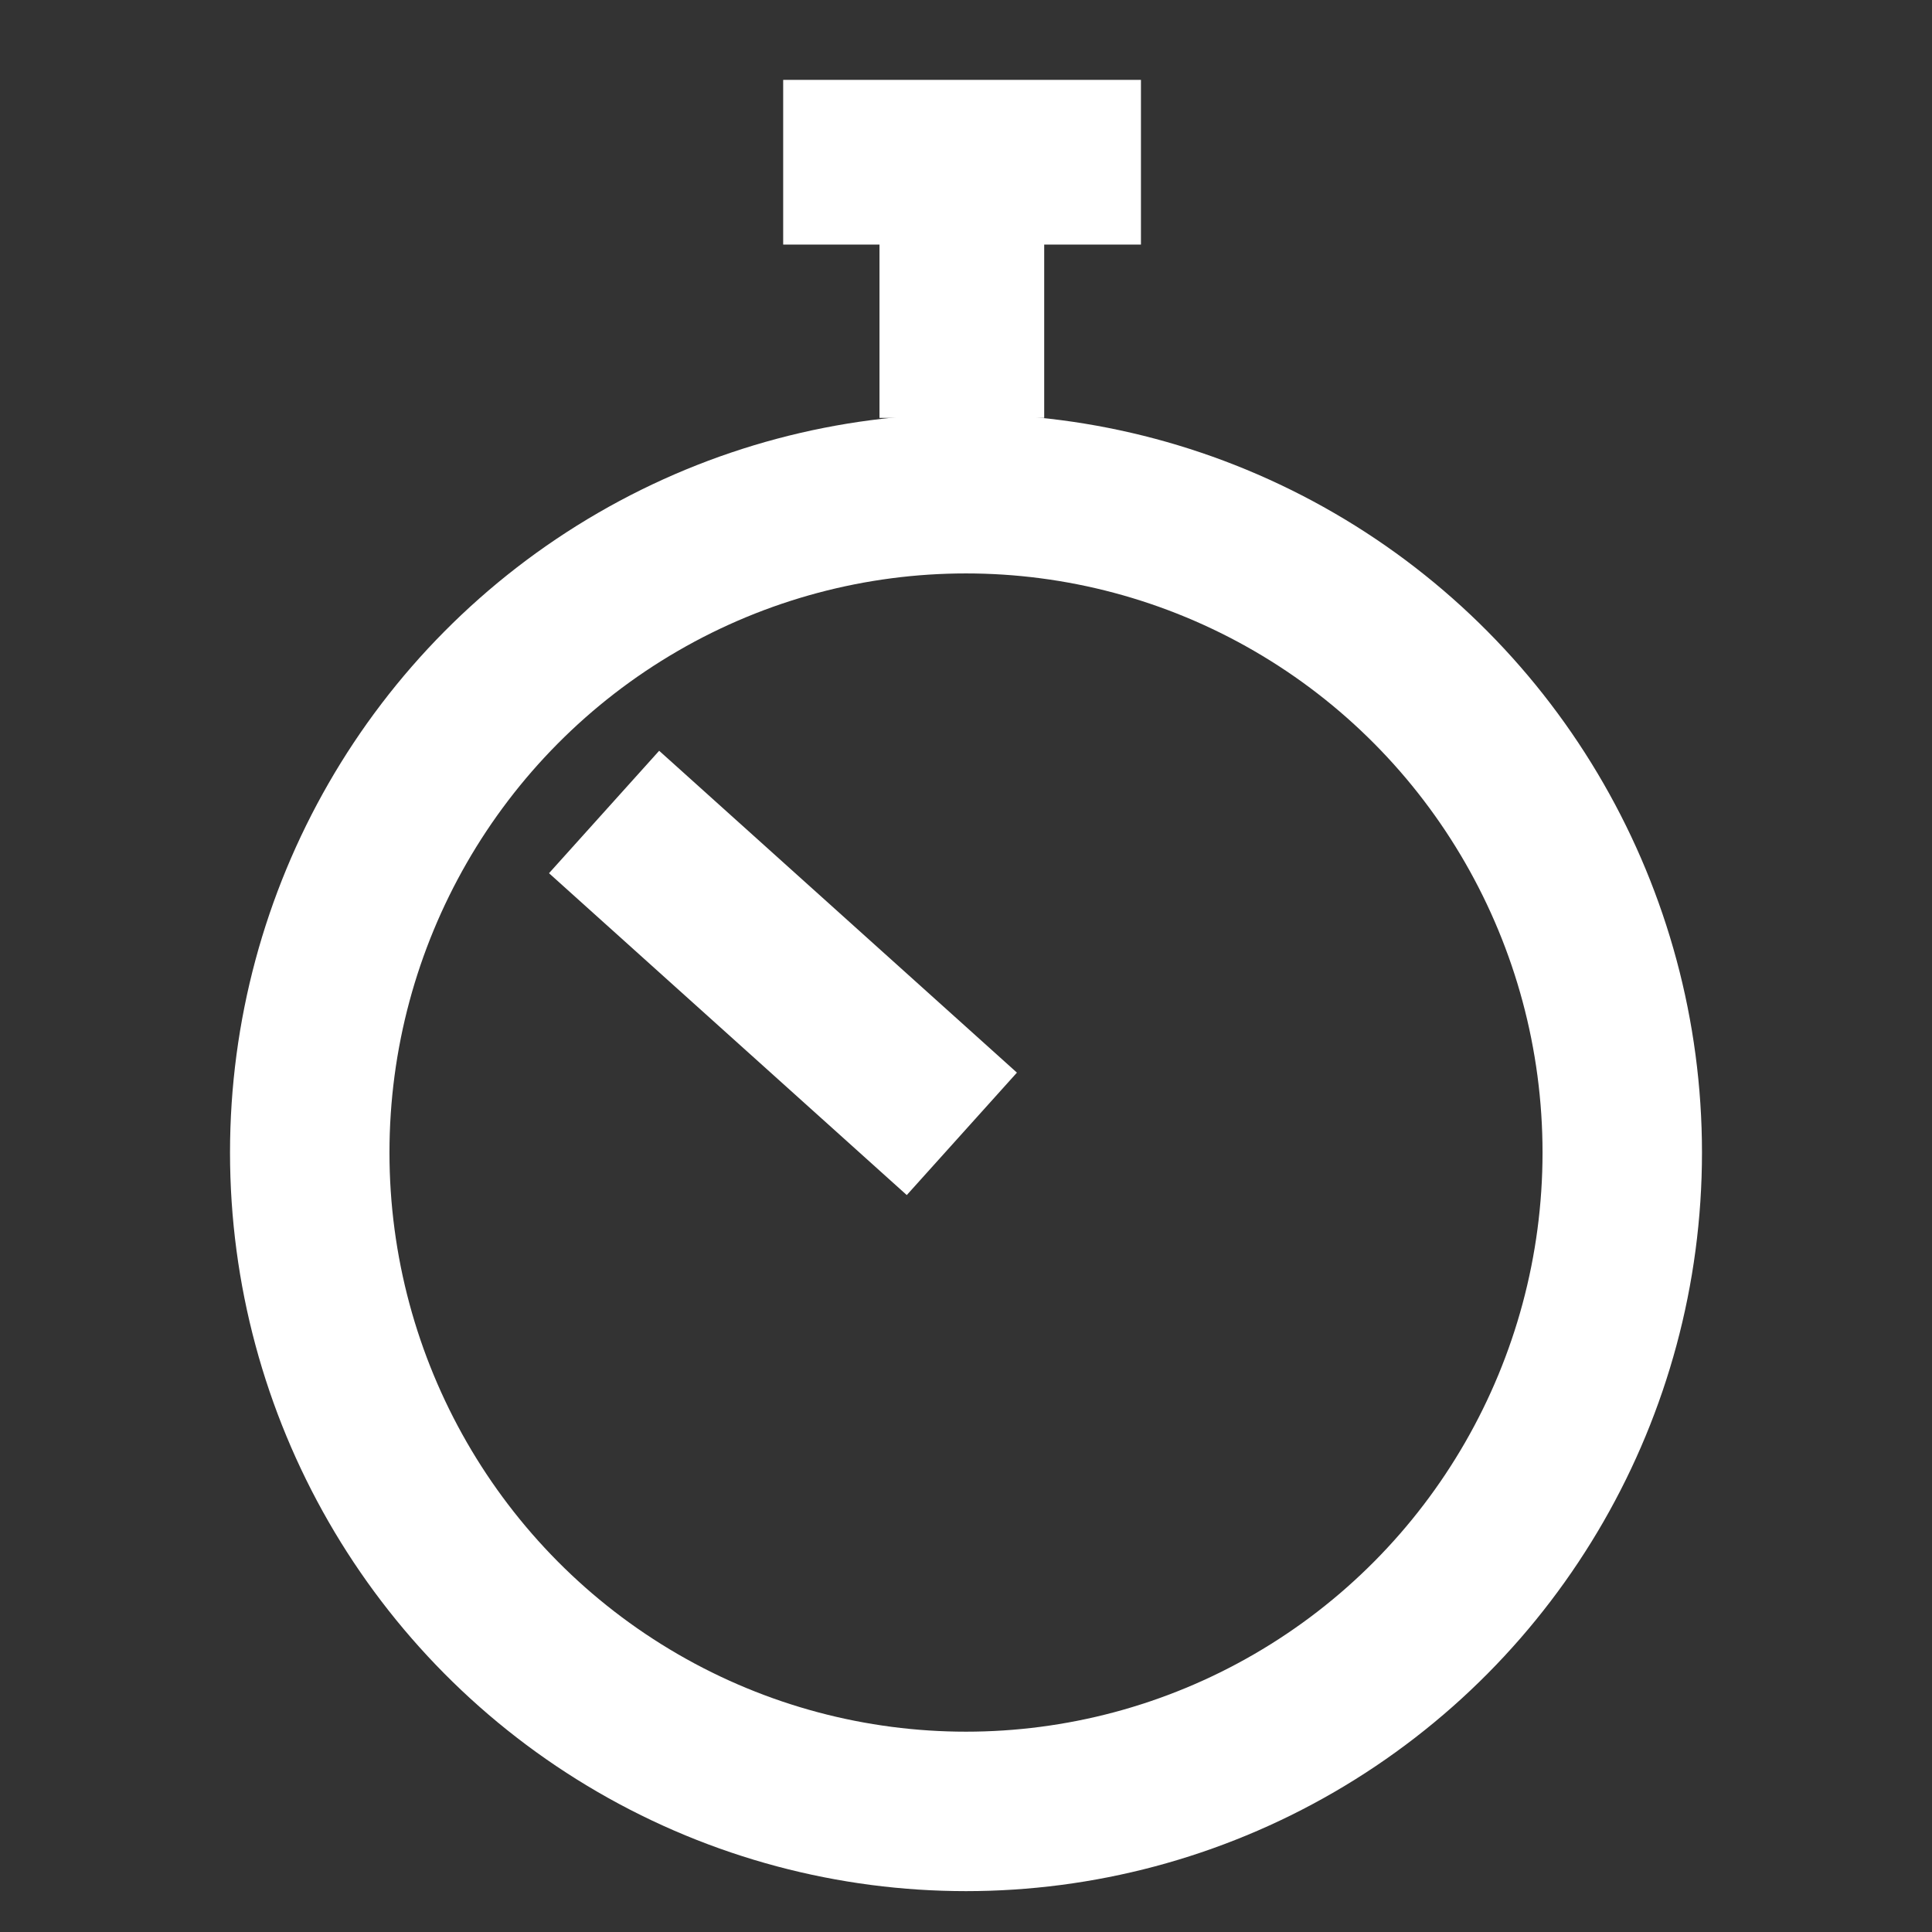
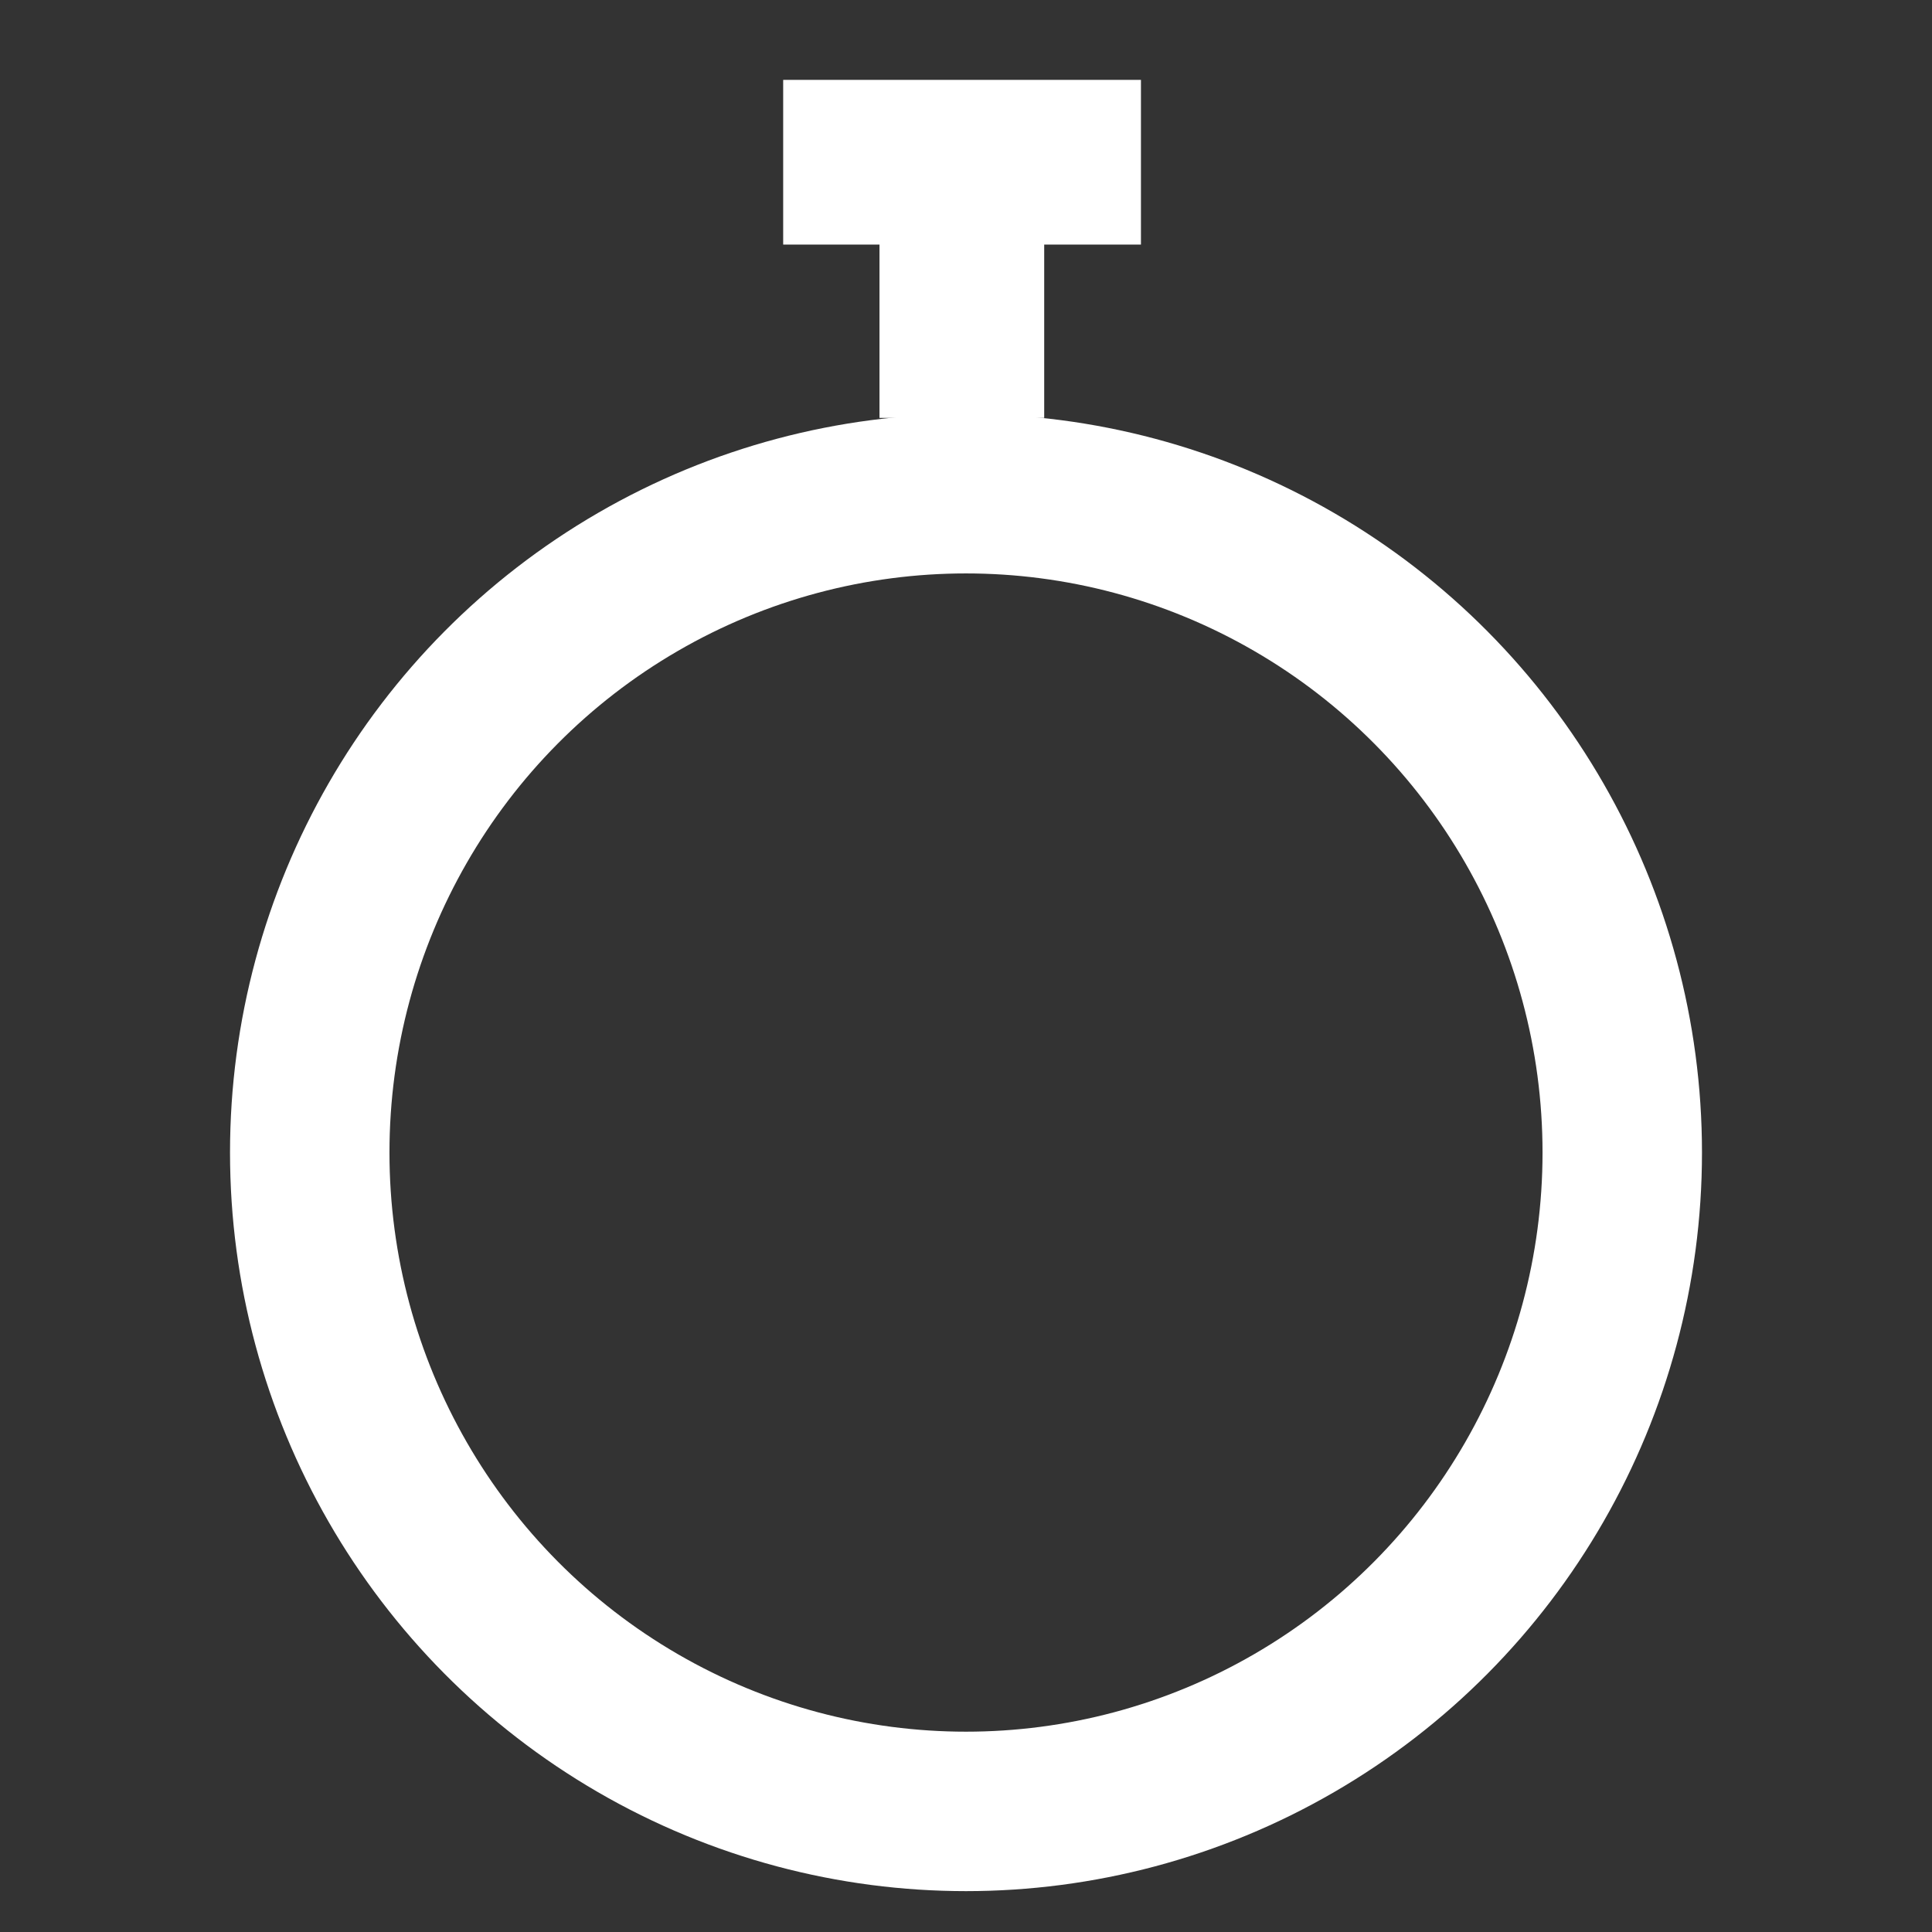
<svg xmlns="http://www.w3.org/2000/svg" version="1.1" id="Ebene_1" x="0px" y="0px" viewBox="0 0 446.6 446.6" style="enable-background:new 0 0 446.6 446.6;" xml:space="preserve">
  <rect x="0" y="0" width="446.6" height="446.6" fill="#333333" stroke="none" />
  <style type="text/css">
	.st0{fill:none;stroke:#98191B;stroke-width:12.151;stroke-miterlimit:10;}
	.st1{fill:none;}
	.st2{fill:none;stroke:#010202;stroke-width:3;}
	.st3{fill:#010202;}
	.st4{clip-path:url(#SVGID_2_);}
	.st5{fill:none;stroke:#030506;stroke-width:3.046;}
	.st6{fill:#040505;}
	.st7{fill:#161615;}
	.st8{fill:#98191B;}
	.st9{fill:none;stroke:#FFFFFF;stroke-width:36.858;}
	.st10{fill:none;stroke:#FFFFFF;stroke-width:38.072;}
</style>
  <g id="Gruppe_364" transform="translate(-0.36 1)">
    <g id="Ellipse_10" transform="translate(0.36 3.024)">
      <ellipse class="st9" cx="223.3" cy="262.4" rx="151.7" ry="152.3" />
    </g>
    <line id="Linie_2" class="st10" x1="222.7" y1="37.7" x2="222.7" y2="95.6" />
    <line id="Linie_3" class="st10" x1="181.4" y1="36.5" x2="264.1" y2="36.5" />
-     <line id="Linie_4" class="st10" x1="222.7" y1="261.1" x2="140" y2="186.7" />
  </g>
</svg>